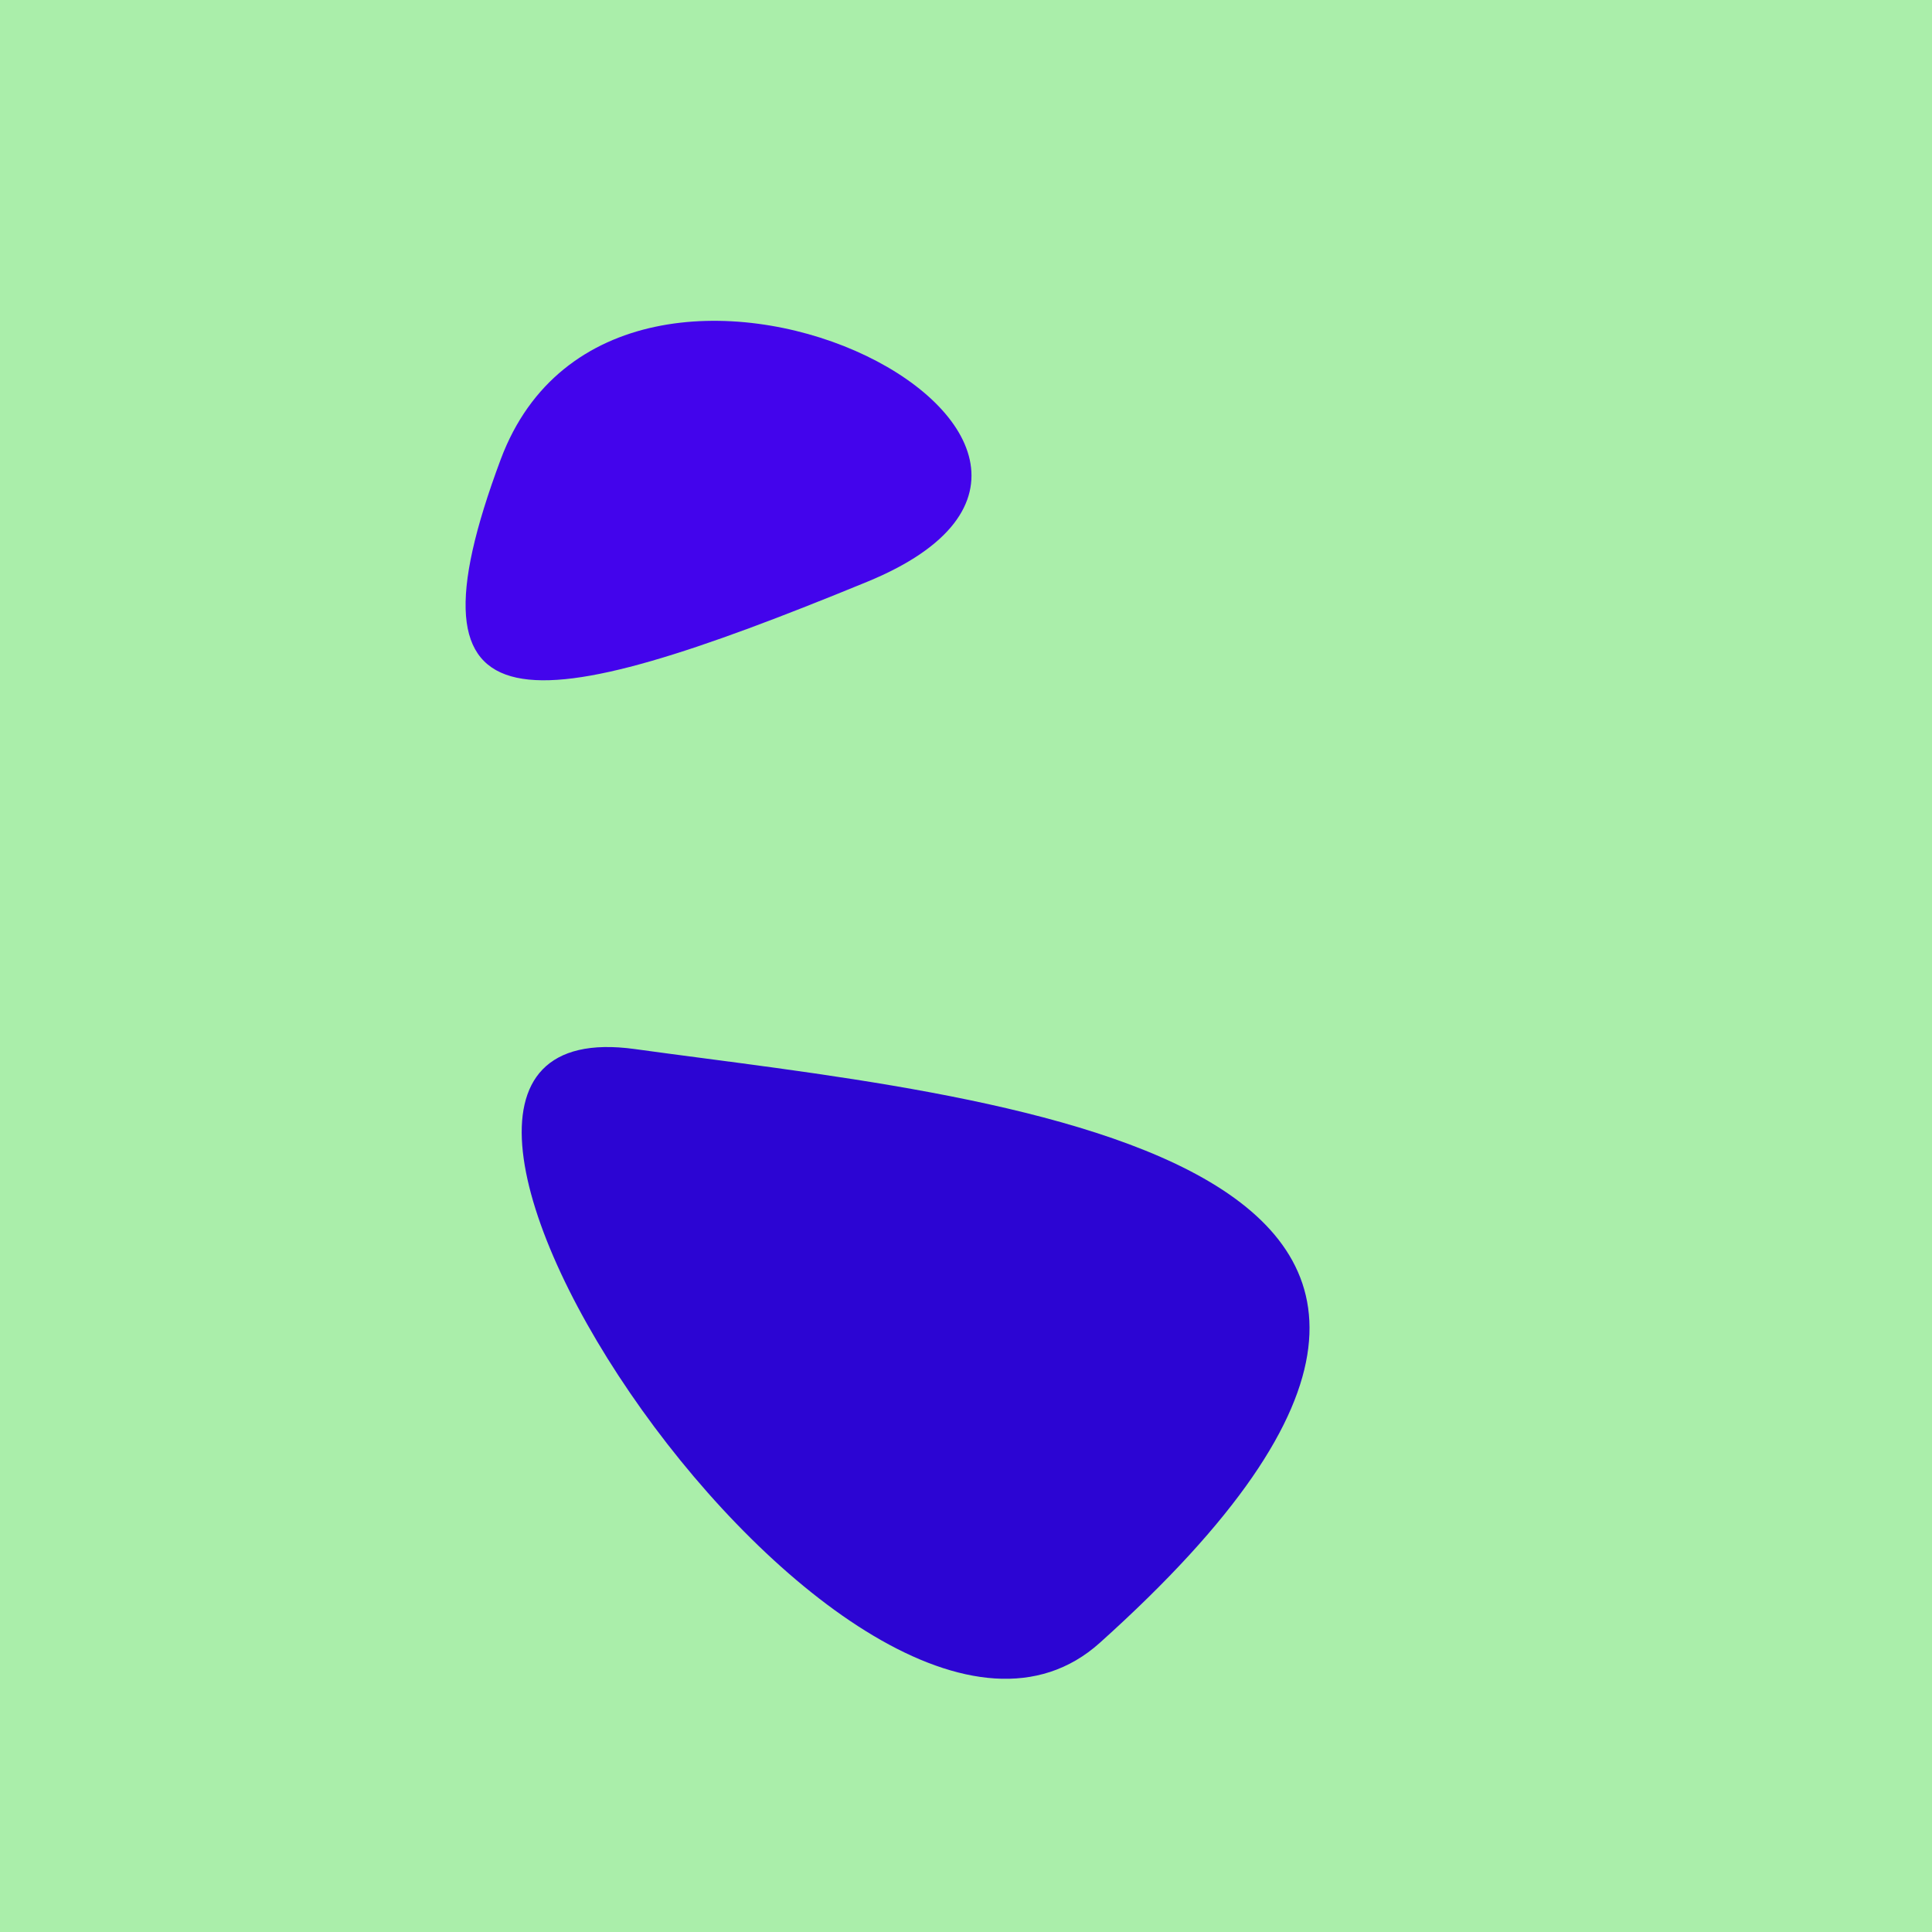
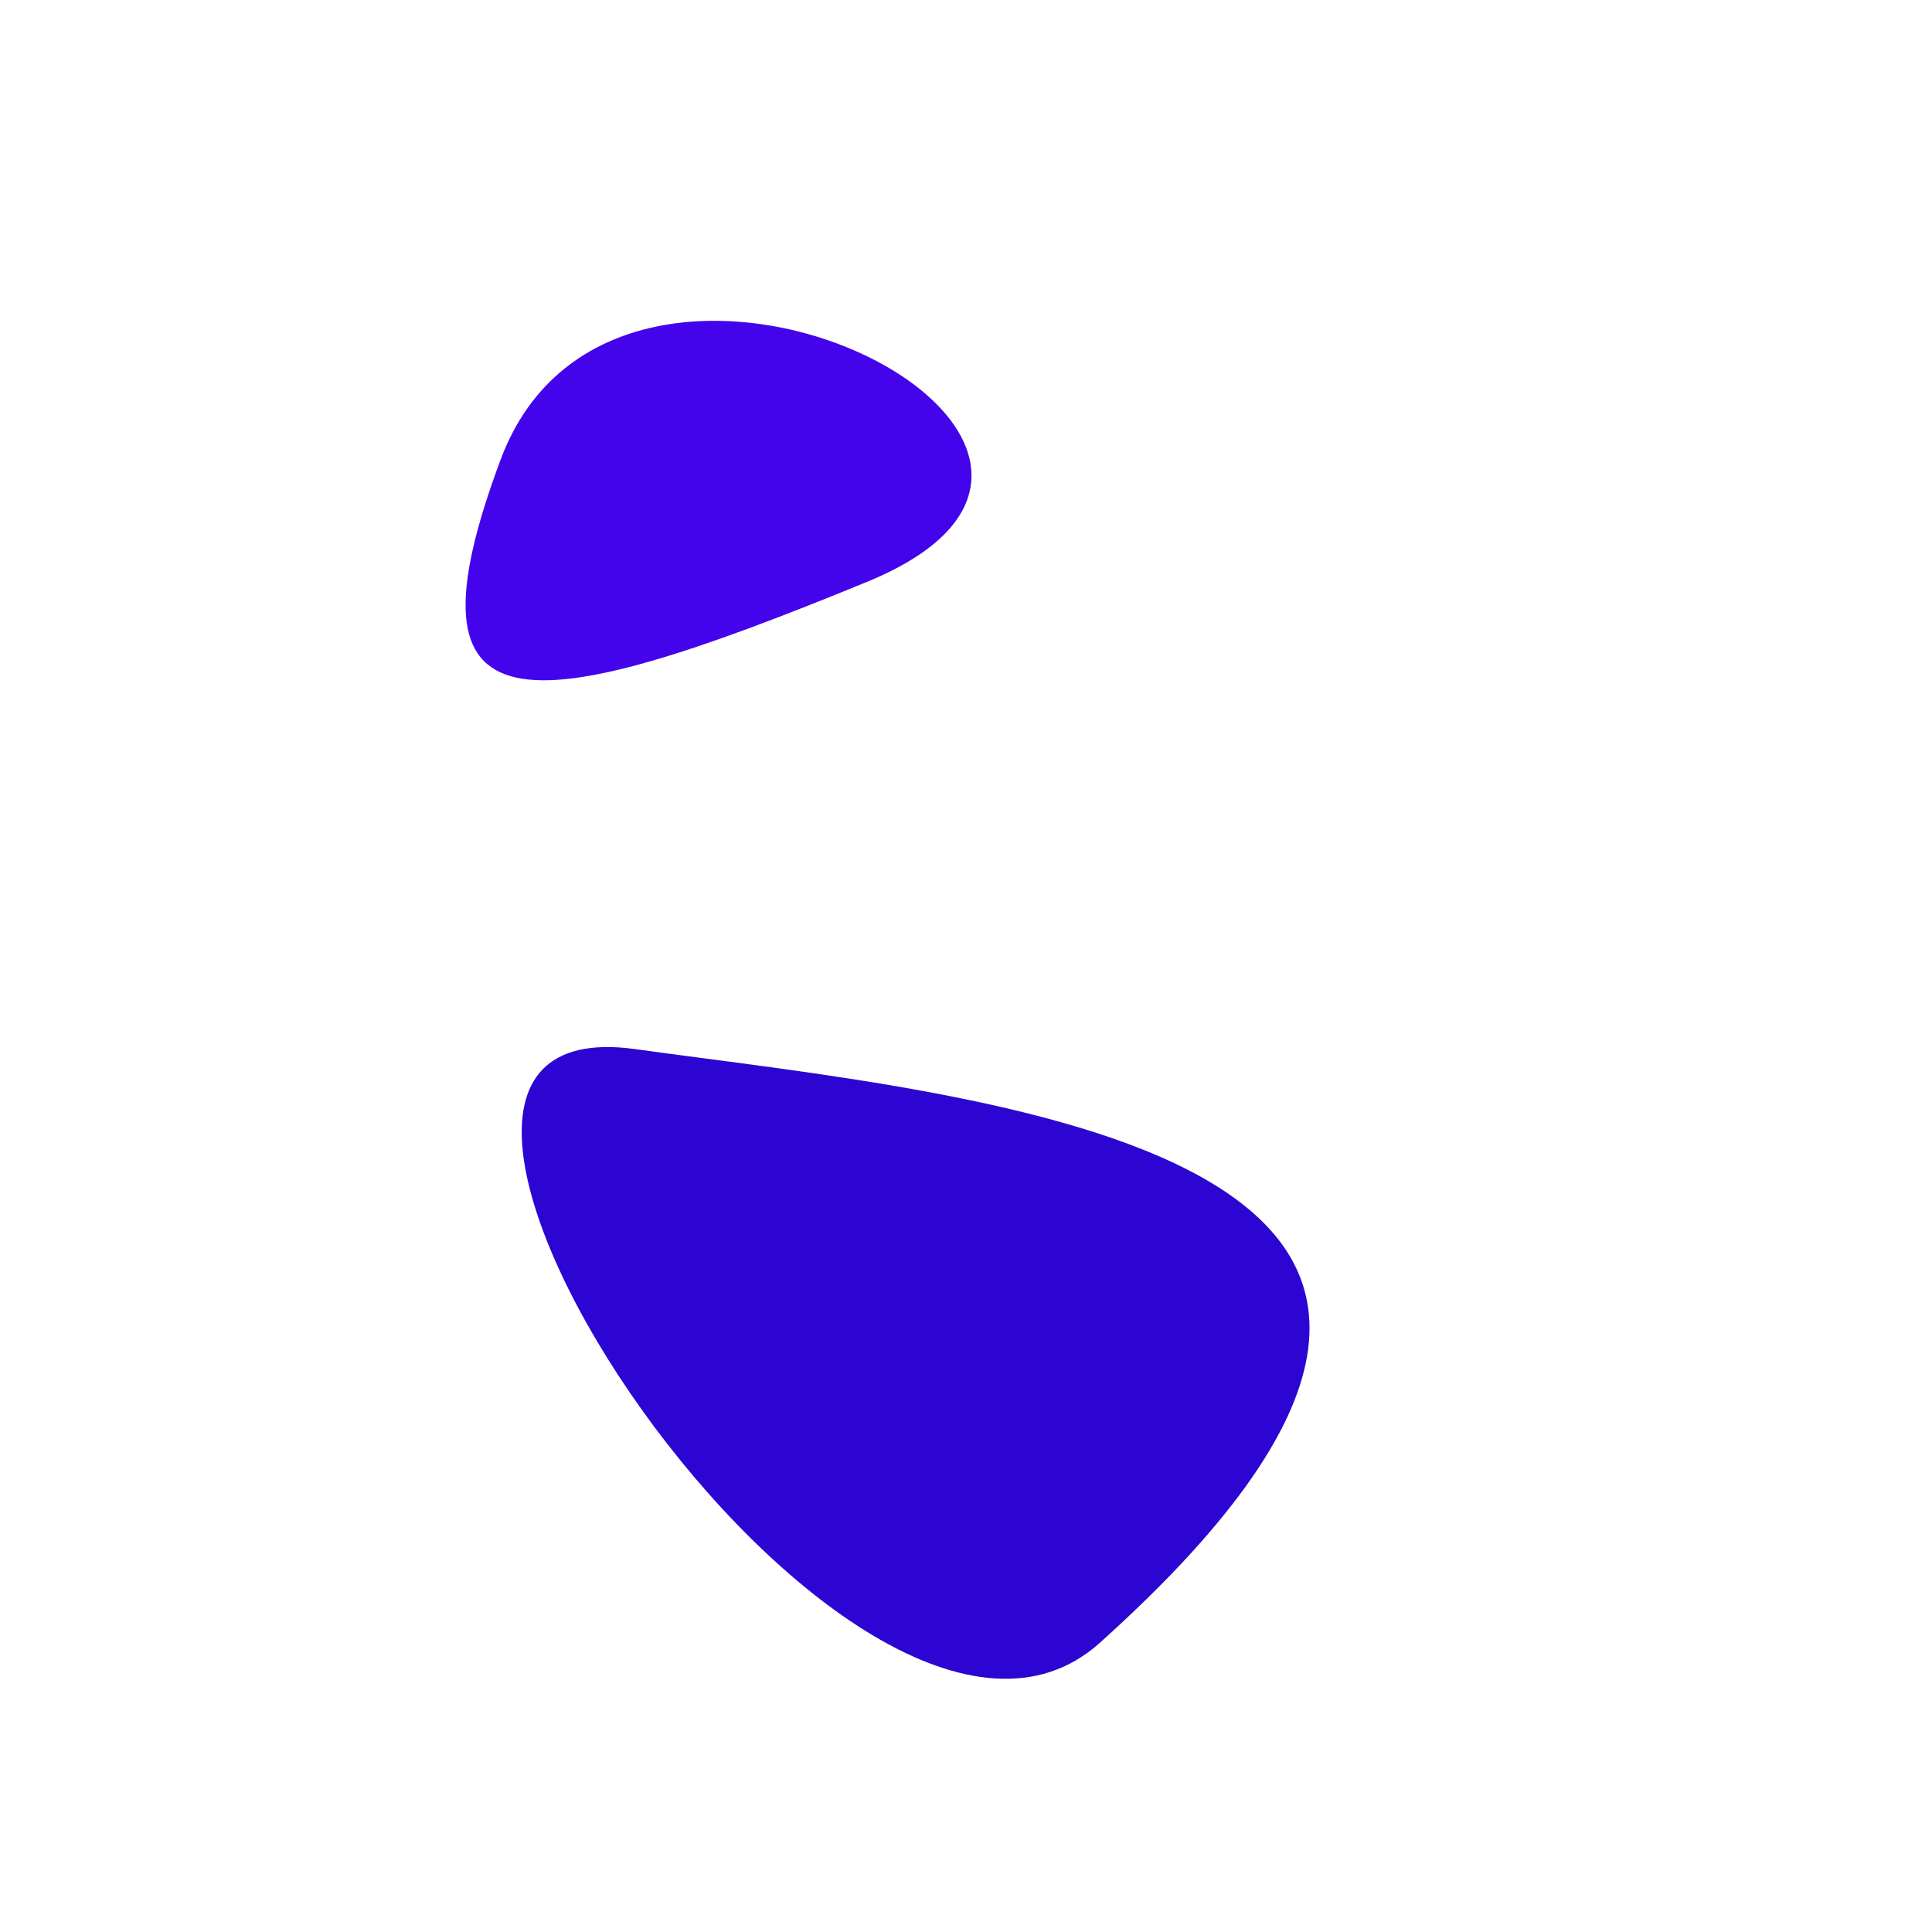
<svg xmlns="http://www.w3.org/2000/svg" width="128" height="128">
  <g>
-     <rect width="128" height="128" fill="#aea" />
    <path d="M 42.065 69.504 C 18.469 66.237 56.634 123.411 72.862 108.844 C 109.386 76.058 64.951 72.673 42.065 69.504" fill="rgb(44,5,211)" />
    <path d="M 33.17 30.445 C 26.29 48.871 34.775 47.862 57.455 38.544 C 79.968 29.294 40.921 9.687 33.17 30.445" fill="rgb(67,4,236)" />
  </g>
</svg>